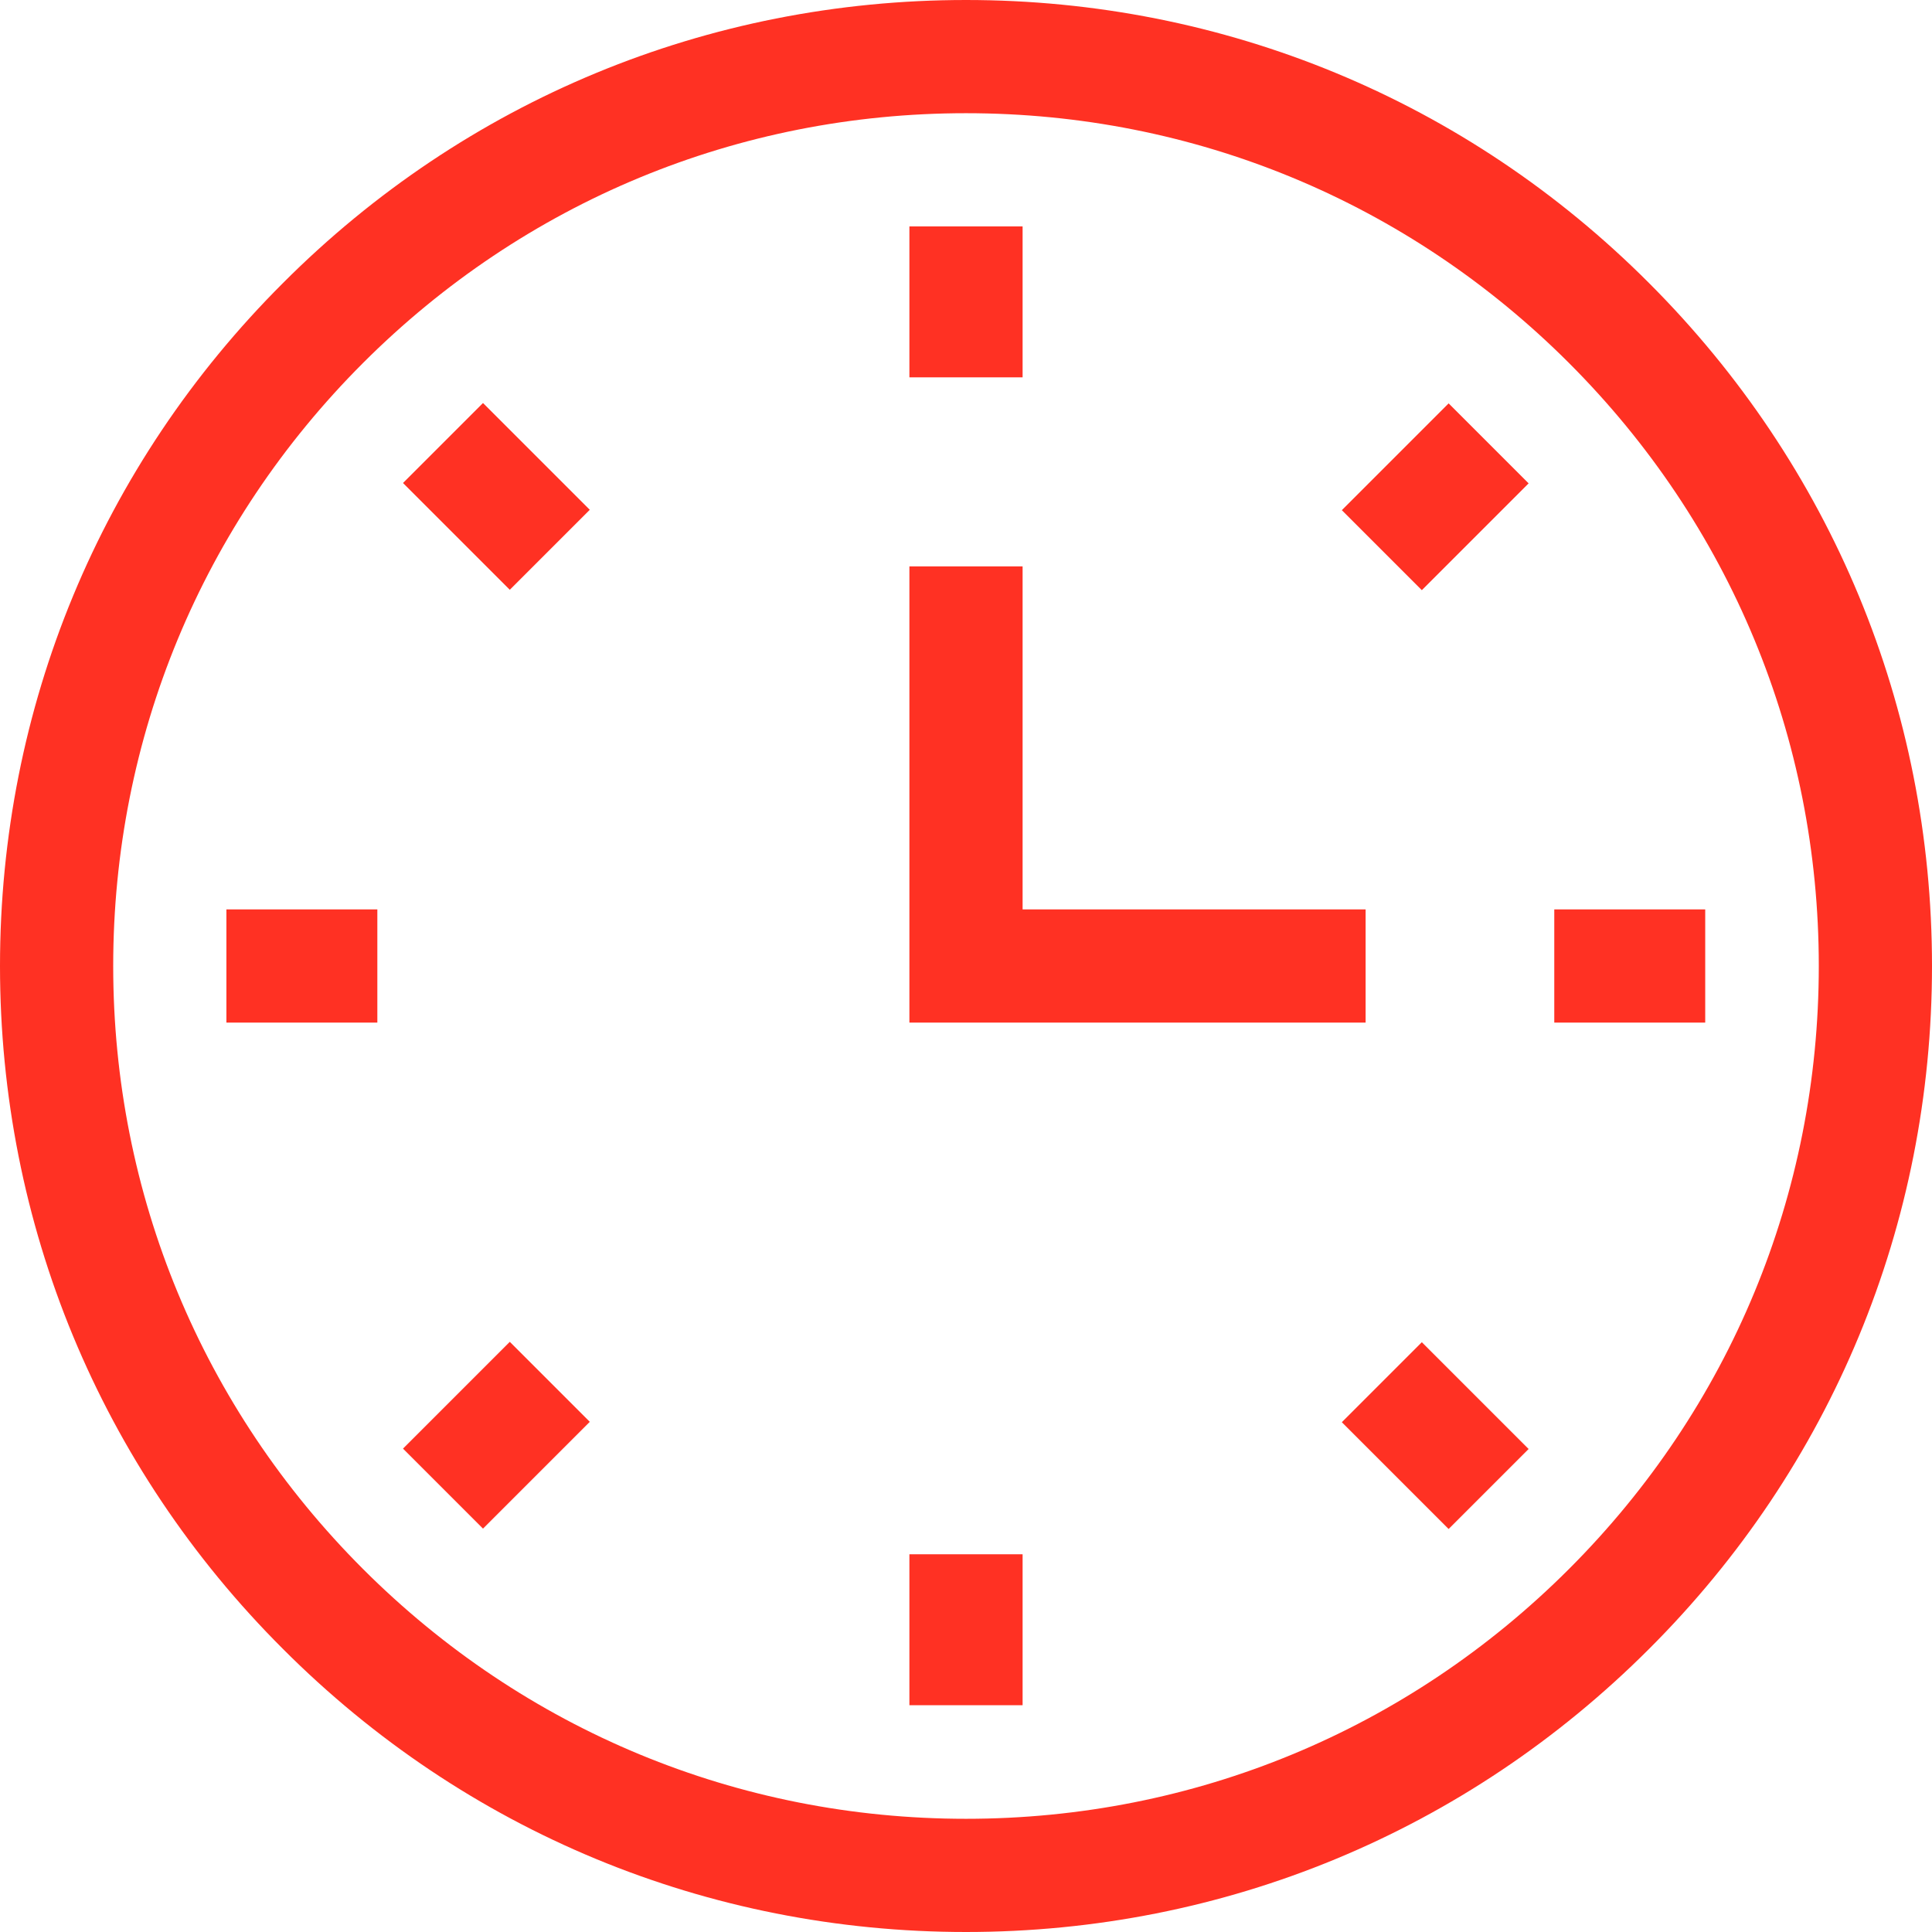
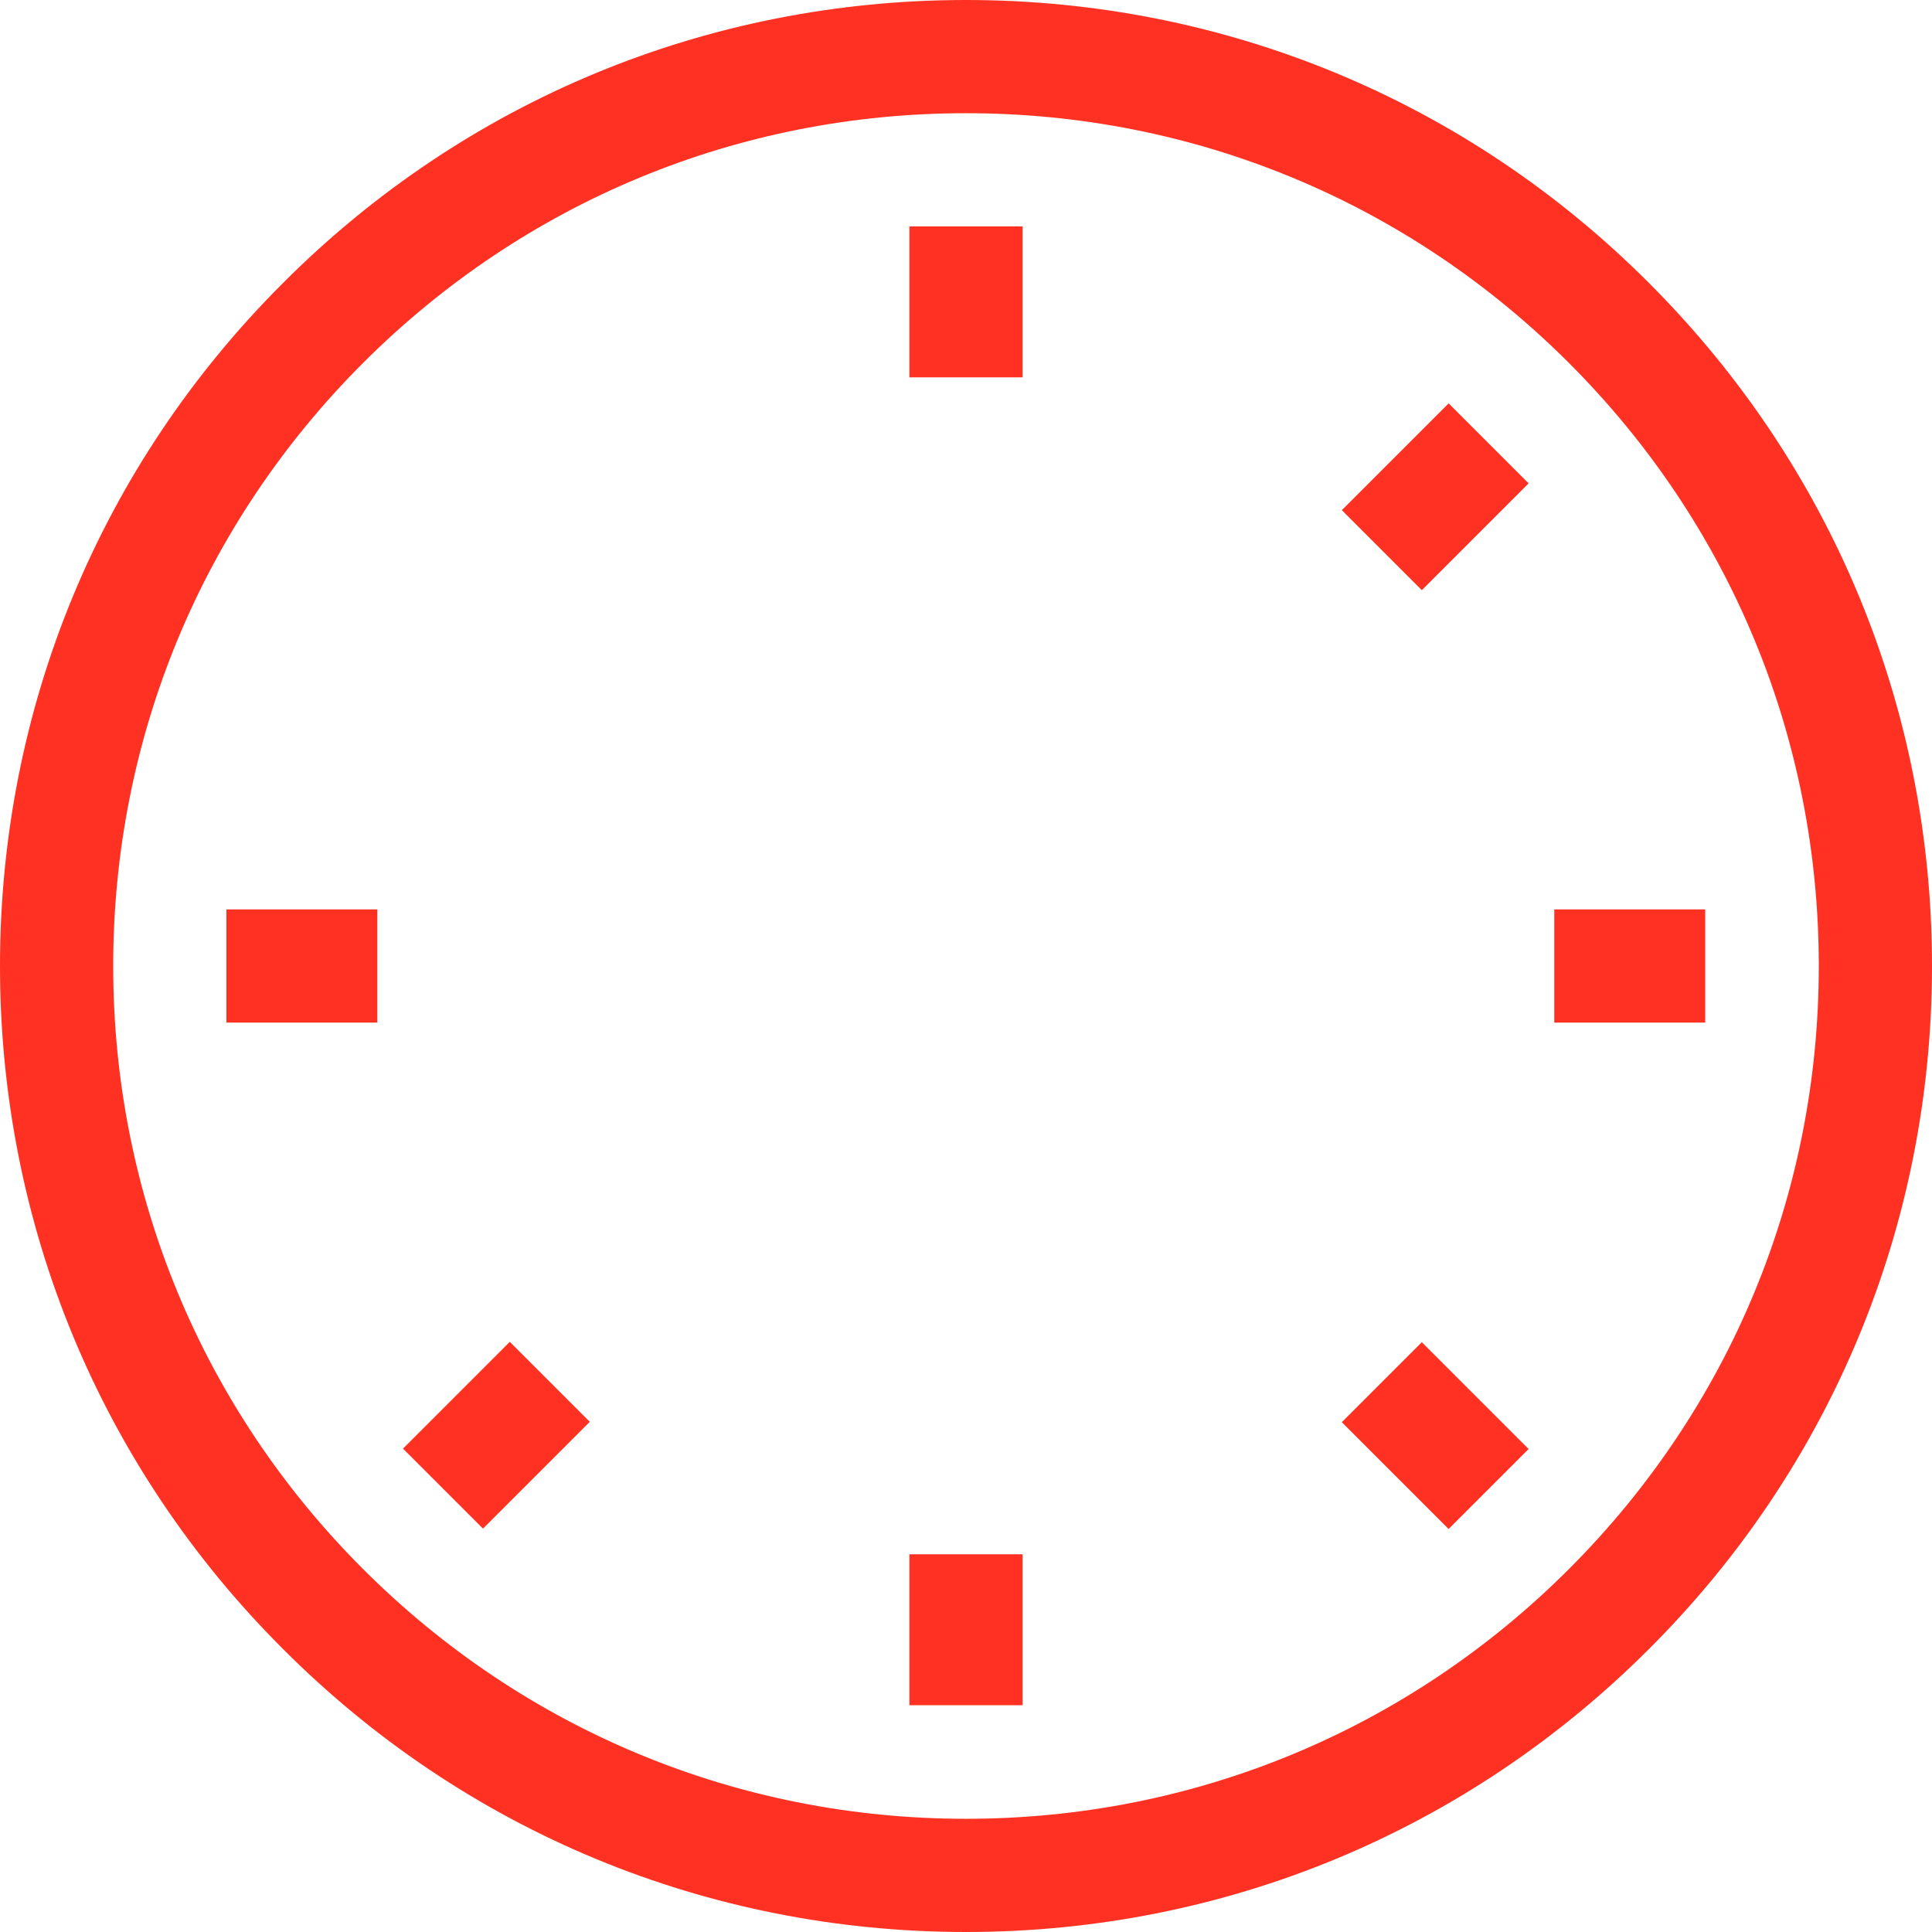
<svg xmlns="http://www.w3.org/2000/svg" id="Capa_1" version="1.1" viewBox="0 0 512 512">
  <defs>
    <style>
      .st0 {
        fill: #ff3123;
      }
    </style>
  </defs>
  <path class="st0" d="M256,512c-68.4,0-132.7-26.6-181-75C26.6,388.7,0,324.4,0,256S26.6,123.3,75,75C123.3,26.6,187.6,0,256,0s132.7,26.6,181,75c48.4,48.4,75,112.6,75,181s-26.6,132.7-75,181c-48.4,48.4-112.6,75-181,75h0ZM256,30c-60.4,0-117.1,23.5-159.8,66.2-42.7,42.7-66.2,99.4-66.2,159.8s23.5,117.1,66.2,159.8c42.7,42.7,99.4,66.2,159.8,66.2s117.1-23.5,159.8-66.2,66.2-99.4,66.2-159.8-23.5-117.1-66.2-159.8S316.4,30,256,30Z" />
  <path class="st0" d="M241,60h30v40h-30v-40Z" />
  <path class="st0" d="M355.6,135.2l28.3-28.3,21.2,21.2-28.3,28.3-21.2-21.2Z" />
  <path class="st0" d="M411.9,241h40v30h-40v-30Z" />
  <path class="st0" d="M355.6,376.9l21.2-21.2,28.3,28.3-21.2,21.2-28.3-28.3Z" />
  <path class="st0" d="M241,411.9h30v40h-30v-40Z" />
  <path class="st0" d="M106.8,383.9l28.3-28.3,21.2,21.2-28.3,28.3-21.2-21.2Z" />
  <path class="st0" d="M60,241h40v30h-40v-30Z" />
-   <path class="st0" d="M106.8,128l21.2-21.2,28.3,28.3-21.2,21.2-28.3-28.3Z" />
-   <path class="st0" d="M361.9,271h-120.9v-120.9h30v90.9h90.9v30Z" />
</svg>